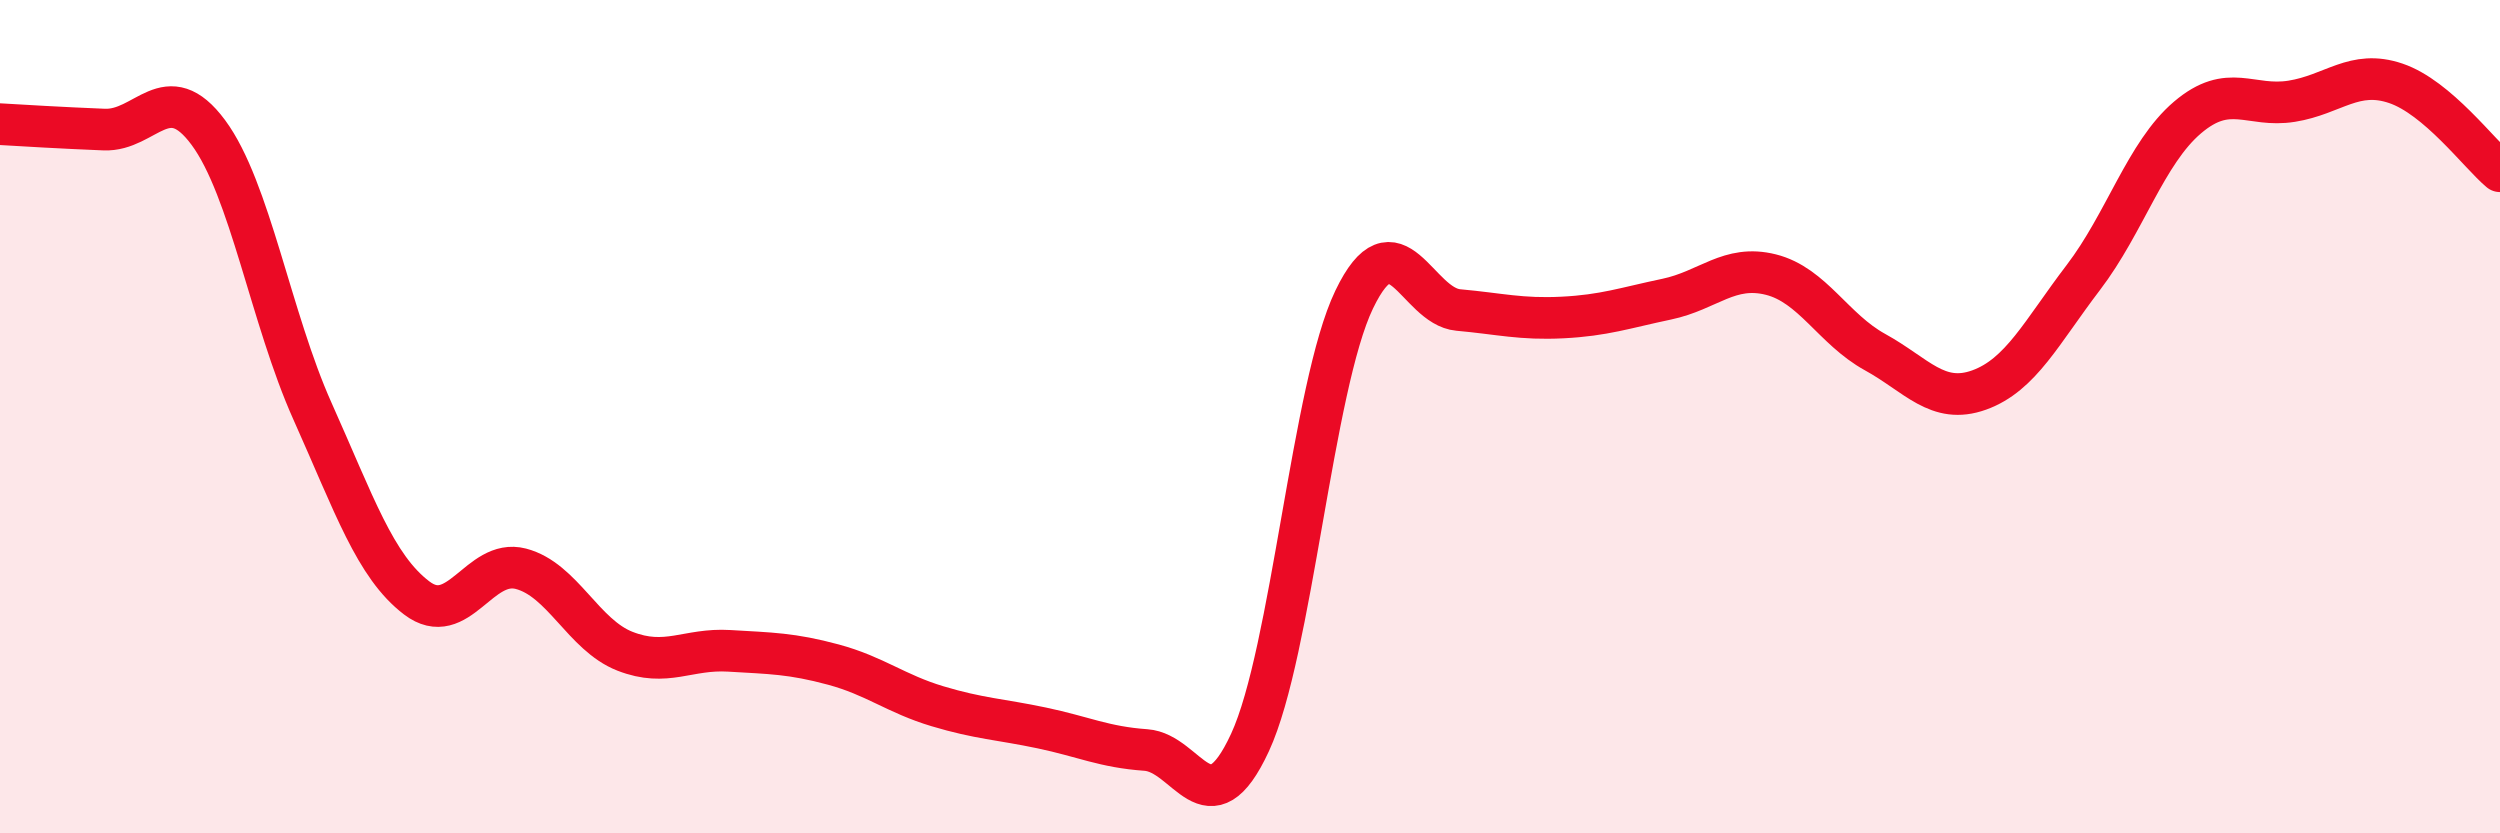
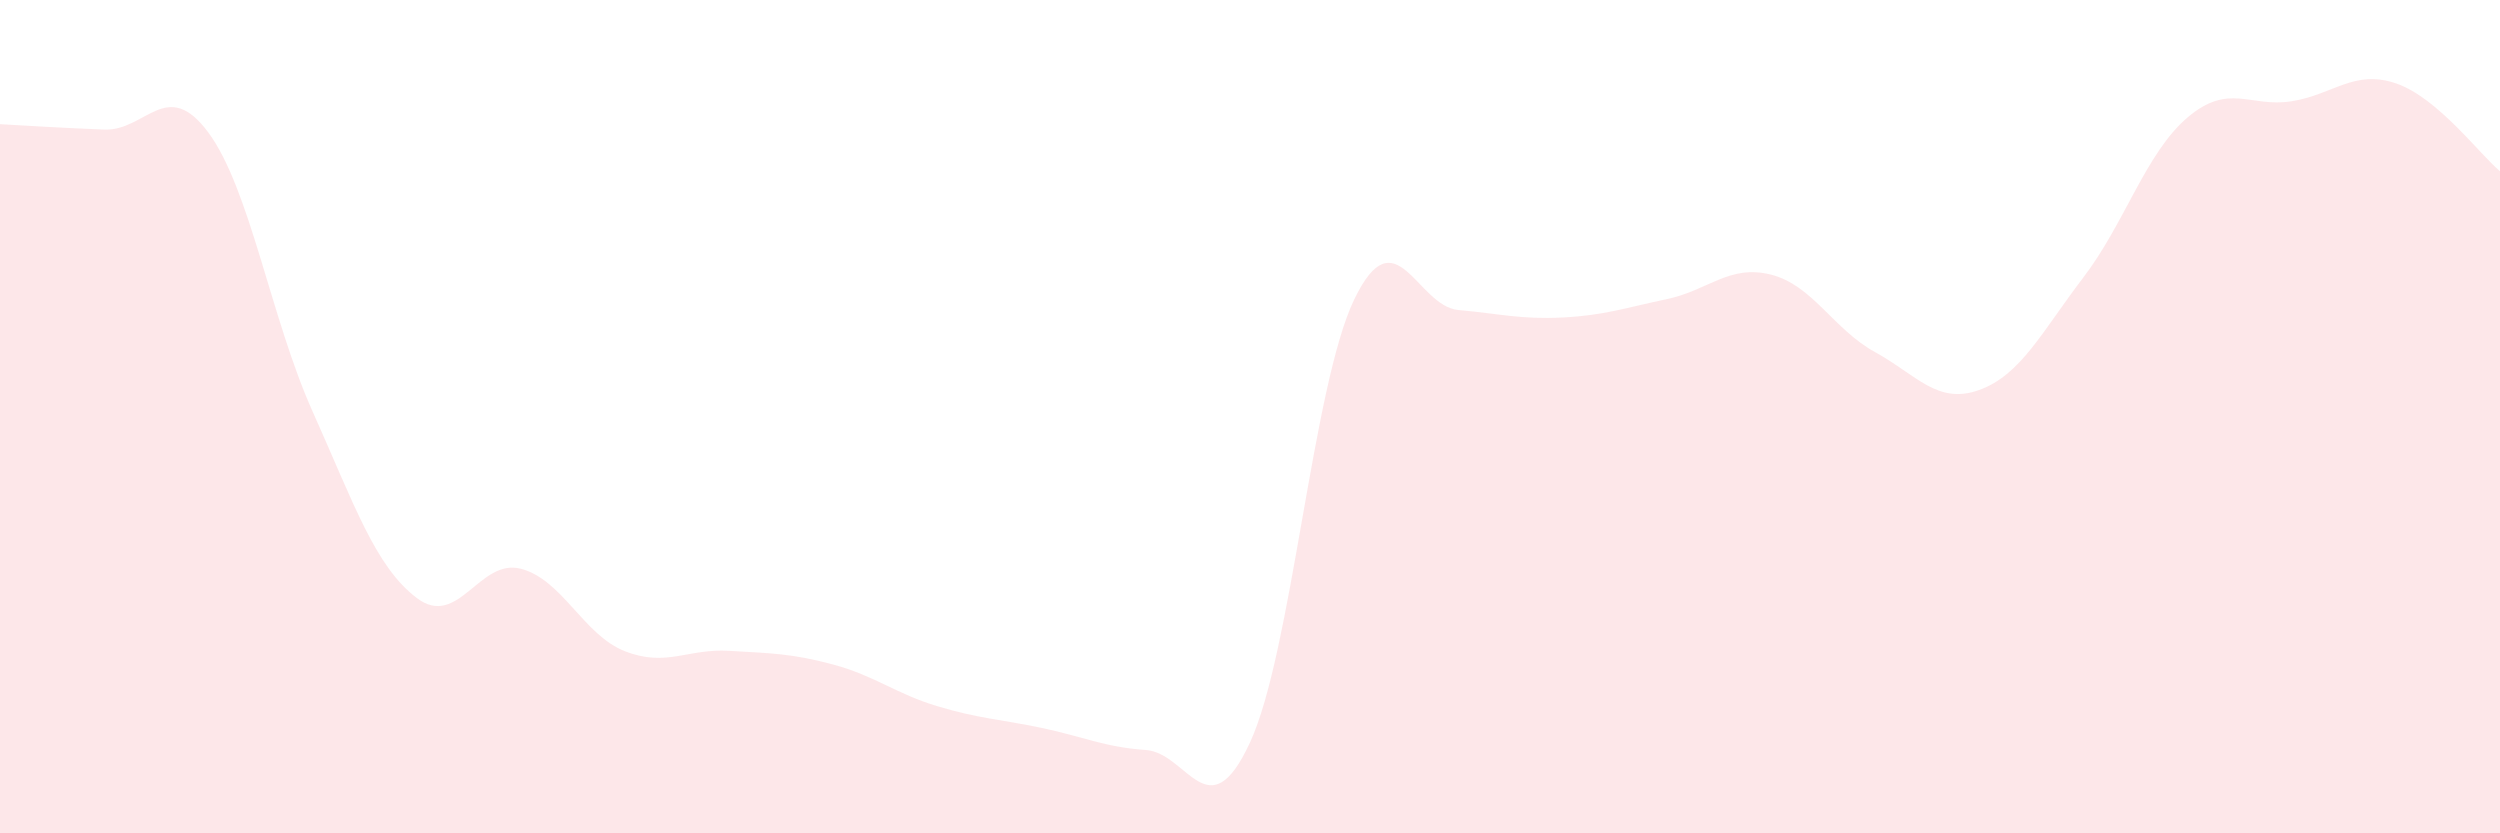
<svg xmlns="http://www.w3.org/2000/svg" width="60" height="20" viewBox="0 0 60 20">
  <path d="M 0,2.98 C 0.5,3.01 1.5,3.07 2.5,3.11 C 3.5,3.15 4,1.83 5,3.18 C 6,4.53 6.5,7.64 7.5,9.87 C 8.5,12.1 9,13.59 10,14.35 C 11,15.11 11.5,13.39 12.5,13.65 C 13.5,13.91 14,15.24 15,15.63 C 16,16.02 16.5,15.56 17.5,15.62 C 18.5,15.68 19,15.68 20,15.95 C 21,16.22 21.5,16.65 22.5,16.95 C 23.5,17.25 24,17.26 25,17.47 C 26,17.68 26.5,17.93 27.5,18 C 28.5,18.07 29,19.98 30,17.82 C 31,15.66 31.5,9.27 32.5,7.19 C 33.5,5.11 34,7.35 35,7.44 C 36,7.53 36.5,7.67 37.5,7.62 C 38.5,7.57 39,7.39 40,7.18 C 41,6.97 41.5,6.34 42.5,6.59 C 43.5,6.84 44,7.9 45,8.45 C 46,9 46.5,9.72 47.5,9.36 C 48.5,9 49,7.97 50,6.66 C 51,5.35 51.5,3.67 52.5,2.82 C 53.5,1.97 54,2.59 55,2.43 C 56,2.27 56.5,1.66 57.5,2 C 58.5,2.34 59.5,3.69 60,4.11L60 20L0 20Z" fill="#EB0A25" opacity="0.1" stroke-linecap="round" stroke-linejoin="round" />
-   <path d="M 0,2.98 C 0.5,3.01 1.5,3.07 2.5,3.11 C 3.5,3.15 4,1.83 5,3.18 C 6,4.53 6.5,7.64 7.5,9.87 C 8.5,12.1 9,13.59 10,14.35 C 11,15.11 11.5,13.39 12.5,13.65 C 13.5,13.91 14,15.24 15,15.63 C 16,16.02 16.5,15.56 17.5,15.62 C 18.5,15.68 19,15.68 20,15.95 C 21,16.22 21.5,16.65 22.5,16.95 C 23.5,17.25 24,17.26 25,17.47 C 26,17.68 26.5,17.93 27.5,18 C 28.5,18.07 29,19.98 30,17.82 C 31,15.66 31.5,9.27 32.5,7.19 C 33.5,5.11 34,7.35 35,7.44 C 36,7.53 36.5,7.67 37.5,7.62 C 38.5,7.57 39,7.39 40,7.18 C 41,6.97 41.5,6.34 42.5,6.59 C 43.5,6.84 44,7.9 45,8.45 C 46,9 46.5,9.72 47.5,9.36 C 48.5,9 49,7.97 50,6.66 C 51,5.35 51.5,3.67 52.5,2.82 C 53.5,1.97 54,2.59 55,2.43 C 56,2.27 56.5,1.66 57.5,2 C 58.5,2.34 59.5,3.69 60,4.11" stroke="#EB0A25" stroke-width="1" fill="none" stroke-linecap="round" stroke-linejoin="round" />
</svg>